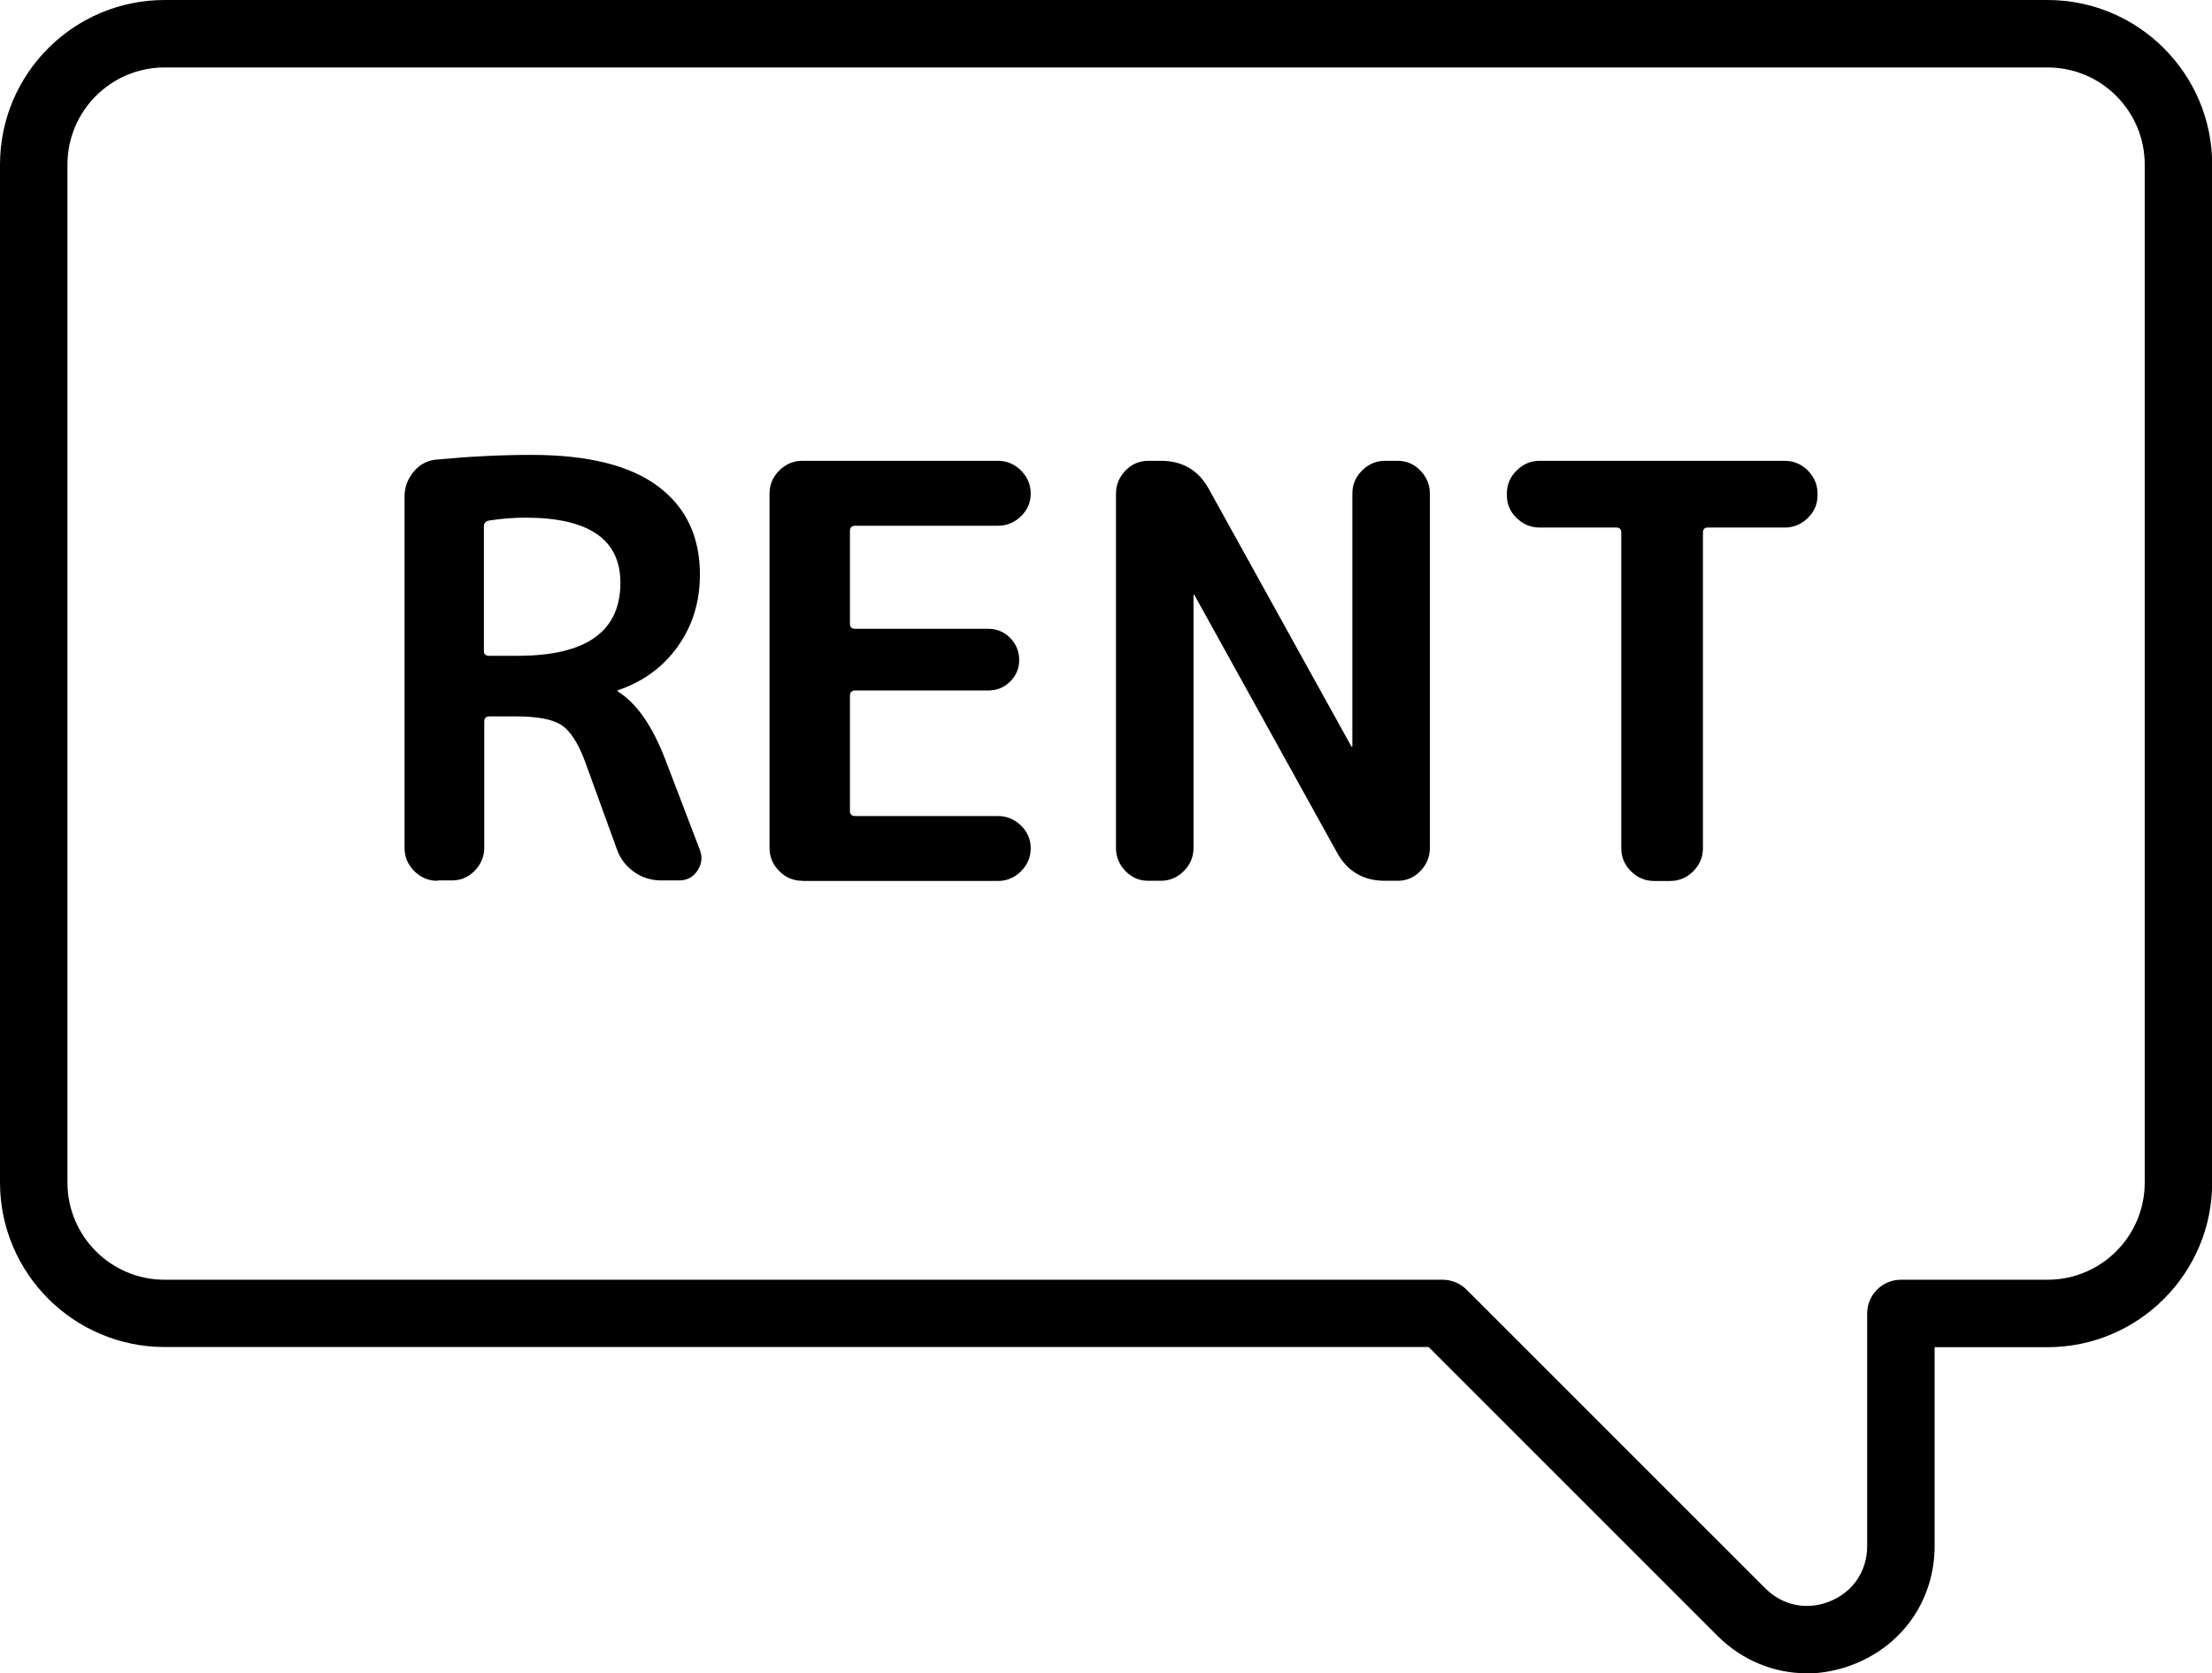
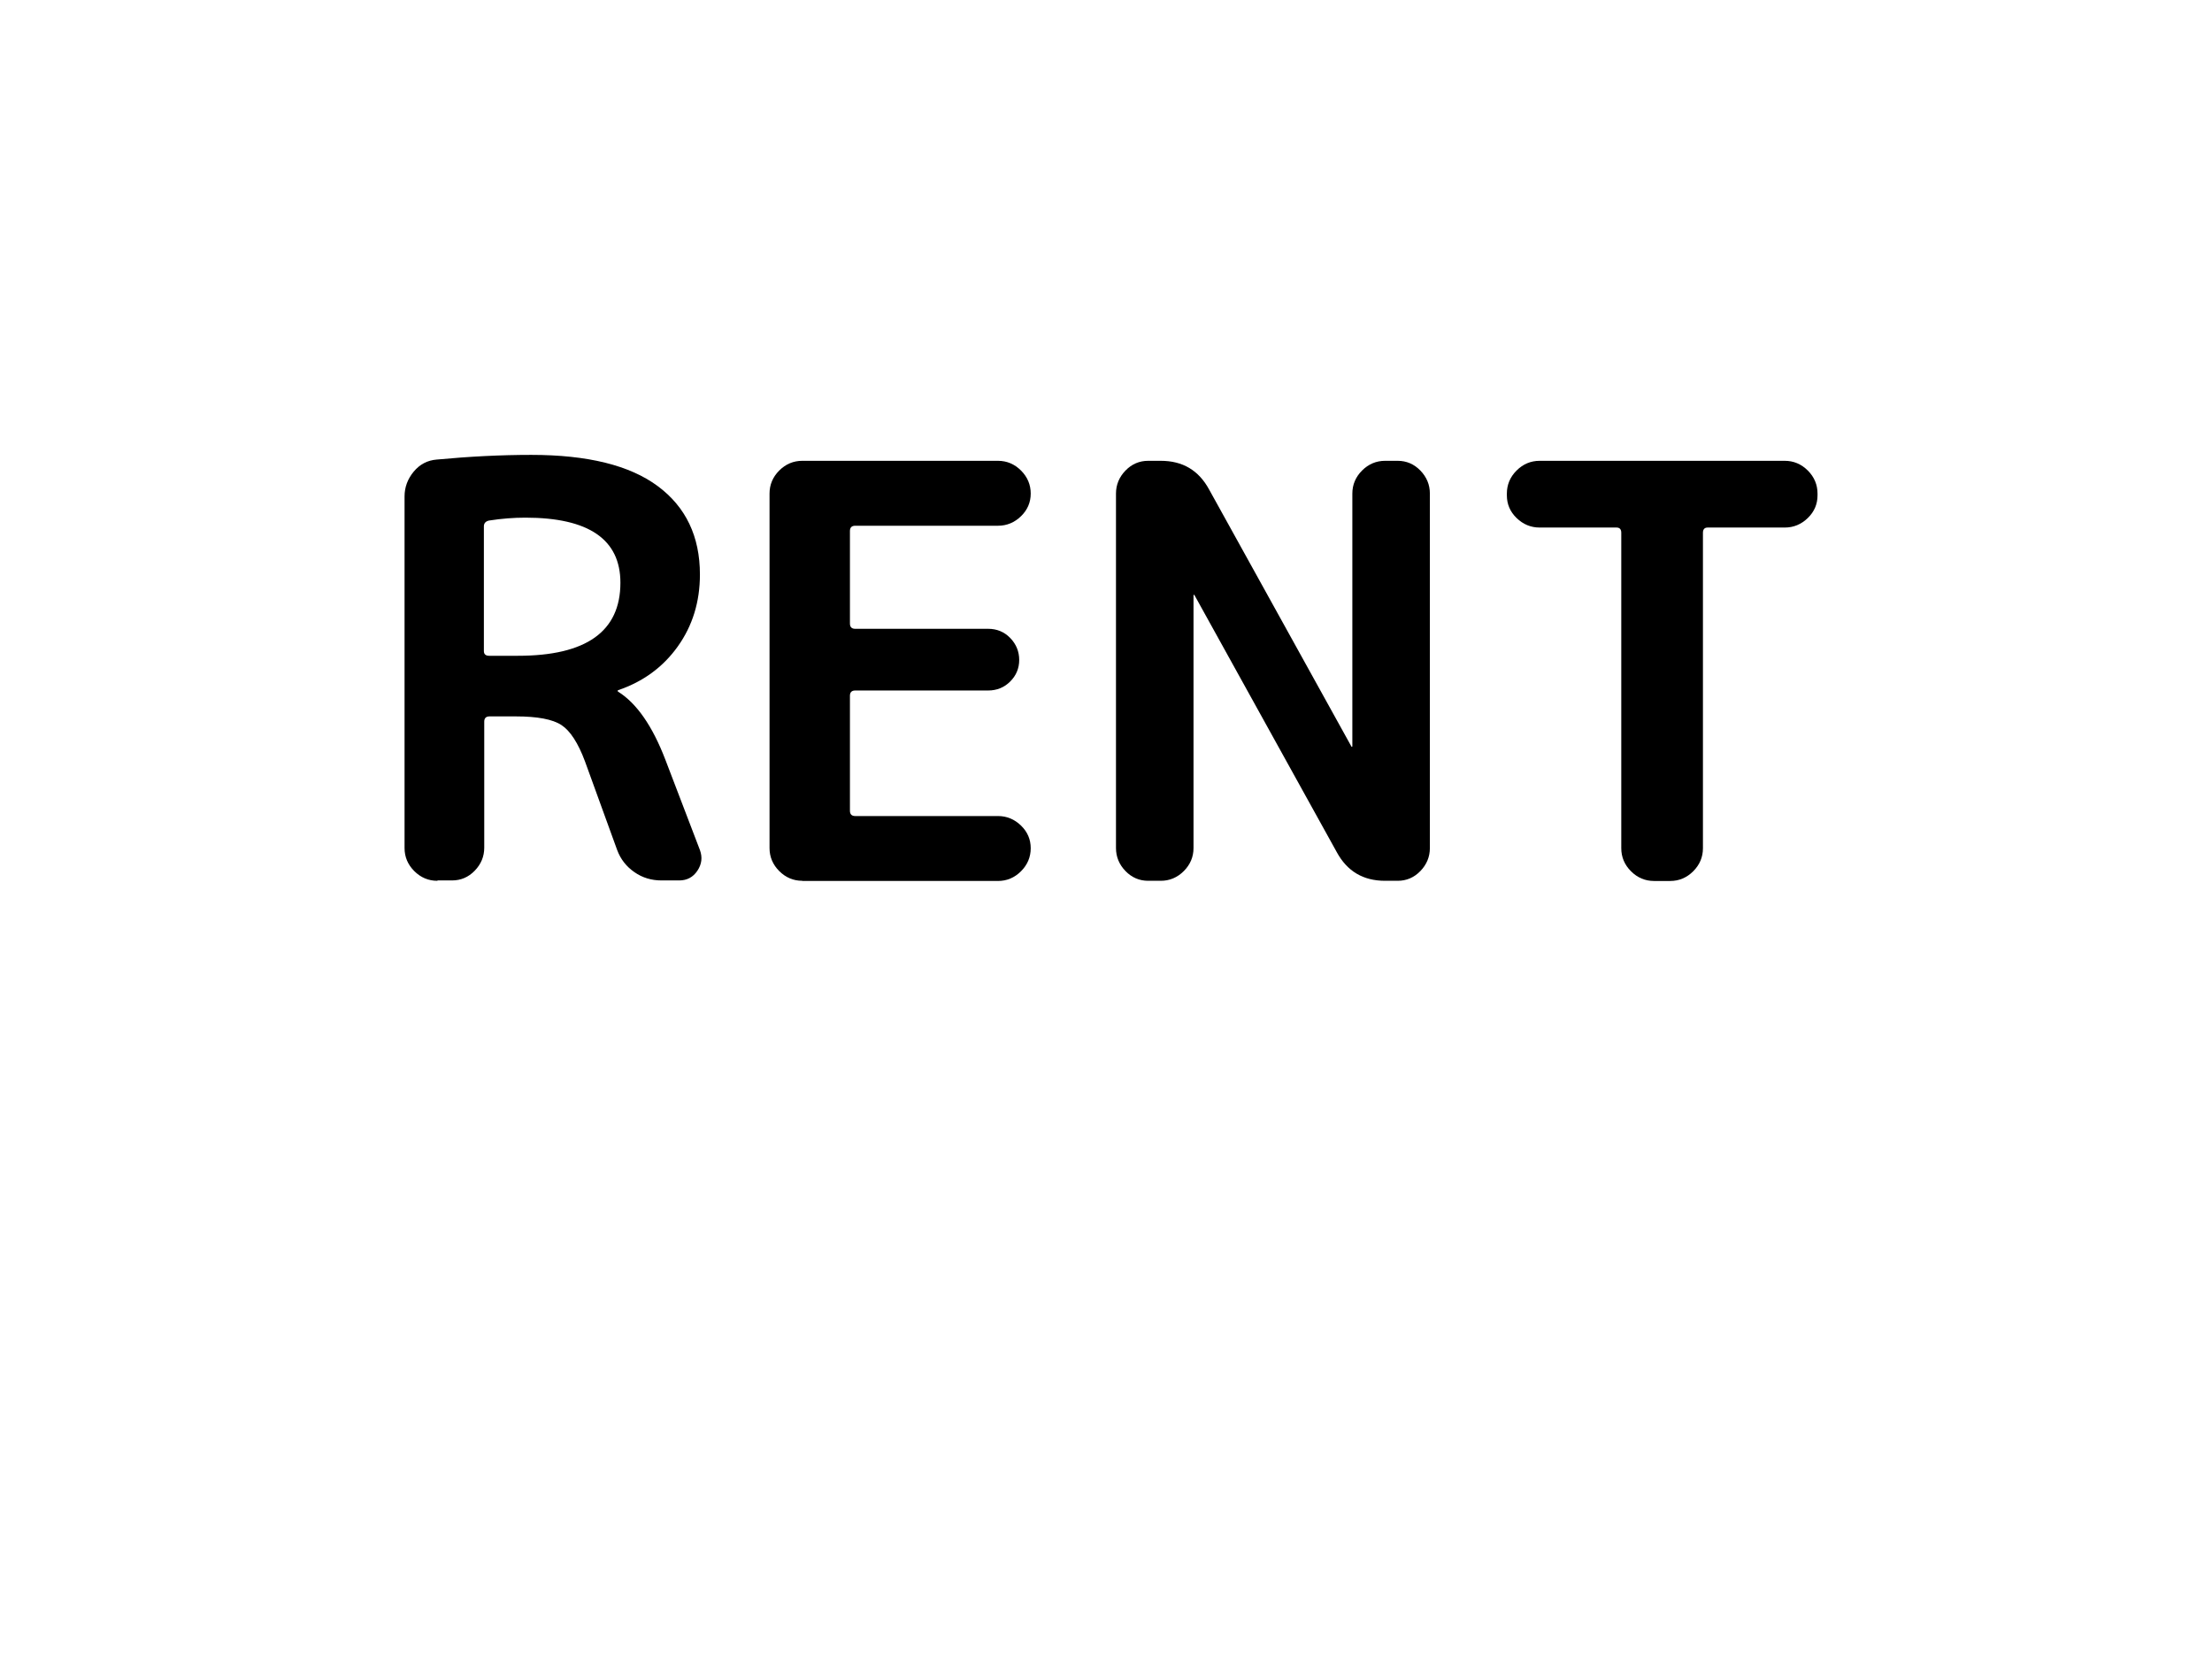
<svg xmlns="http://www.w3.org/2000/svg" id="_レイヤー_2" viewBox="0 0 122.97 93.03">
  <defs>
    <style>.cls-1{stroke-width:0px;}</style>
  </defs>
  <g id="_饑1">
-     <path class="cls-1" d="m100.43,93.03c-1.82,0-3.59-.72-4.96-2.09l-16.05-16.05H9.15c-5.04,0-9.15-4.1-9.15-9.15V9.15C0,4.1,4.1,0,9.15,0h104.68c5.04,0,9.15,4.1,9.15,9.15v56.6c0,5.04-4.1,9.15-9.15,9.15h-6.28v11.04c0,2.92-1.67,5.42-4.37,6.54-.9.37-1.84.56-2.75.56ZM9.15,3.75c-2.98,0-5.4,2.42-5.4,5.4v56.6c0,2.98,2.42,5.4,5.4,5.4h71.05c.5,0,.97.2,1.33.55l16.6,16.6c.98.98,2.34,1.25,3.62.72,1.28-.53,2.05-1.68,2.05-3.07v-12.92c0-1.04.84-1.88,1.88-1.88h8.15c2.98,0,5.4-2.42,5.4-5.4V9.15c0-2.98-2.42-5.4-5.4-5.4H9.15Z" />
    <path class="cls-1" d="m24.31,48.97c-.49,0-.92-.18-1.28-.54s-.54-.79-.54-1.28v-19.55c0-.51.17-.97.51-1.38.34-.41.77-.63,1.28-.67,1.81-.17,3.56-.26,5.25-.26,3.14,0,5.48.58,7.04,1.74,1.56,1.16,2.34,2.8,2.34,4.91,0,1.52-.41,2.85-1.23,4s-1.93,1.96-3.31,2.43c-.02,0-.03.01-.03.03,0,.04.01.06.03.06,1.02.64,1.9,1.9,2.62,3.78l1.92,5.02c.15.41.1.79-.14,1.15s-.58.54-1.01.54h-.99c-.55,0-1.06-.15-1.5-.46-.45-.31-.77-.72-.96-1.23l-1.79-4.93c-.38-1.02-.82-1.7-1.31-2.02-.49-.32-1.33-.48-2.53-.48h-1.47c-.19,0-.29.1-.29.29v7.01c0,.49-.18.92-.53,1.28s-.77.54-1.26.54h-.8Zm2.59-19.71v6.94c0,.17.1.26.29.26h1.6c3.8,0,5.7-1.35,5.7-4.06,0-2.41-1.76-3.62-5.28-3.62-.64,0-1.31.05-2.02.16-.19.04-.29.15-.29.32Z" />
    <path class="cls-1" d="m44.6,48.97c-.49,0-.92-.18-1.28-.54s-.54-.79-.54-1.28v-19.71c0-.49.18-.92.54-1.28s.79-.54,1.28-.54h10.88c.49,0,.92.18,1.28.54.36.36.54.79.54,1.28s-.18.91-.54,1.26c-.36.35-.79.53-1.28.53h-7.94c-.19,0-.29.1-.29.29v5.15c0,.19.1.29.29.29h7.39c.49,0,.9.17,1.23.51.33.34.5.75.5,1.22s-.17.87-.5,1.2-.74.5-1.23.5h-7.39c-.19,0-.29.1-.29.29v6.4c0,.19.1.29.29.29h7.94c.49,0,.92.18,1.28.53.36.35.54.77.54,1.26s-.18.92-.54,1.28c-.36.36-.79.54-1.28.54h-10.88Z" />
    <path class="cls-1" d="m63.83,48.97c-.49,0-.91-.18-1.26-.54s-.53-.79-.53-1.28v-19.71c0-.49.18-.92.53-1.28s.77-.54,1.26-.54h.7c1.22,0,2.11.53,2.69,1.6l7.9,14.27s.01.03.03.03.03-.01.03-.03v-14.05c0-.49.18-.92.54-1.28.36-.36.79-.54,1.28-.54h.7c.49,0,.91.18,1.26.54s.53.79.53,1.28v19.71c0,.49-.18.92-.53,1.28s-.77.54-1.26.54h-.7c-1.22,0-2.11-.53-2.69-1.6l-7.9-14.27s-.01-.03-.03-.03-.03.01-.03.03v14.05c0,.49-.18.92-.54,1.28-.36.36-.79.54-1.28.54h-.7Z" />
    <path class="cls-1" d="m85.59,29.33c-.49,0-.92-.18-1.28-.53-.36-.35-.54-.77-.54-1.26v-.1c0-.49.18-.92.54-1.28.36-.36.79-.54,1.28-.54h13.63c.49,0,.92.18,1.28.54s.54.79.54,1.28v.1c0,.49-.18.91-.54,1.26-.36.35-.79.53-1.28.53h-4.29c-.17,0-.26.1-.26.29v17.54c0,.49-.18.92-.54,1.28-.36.36-.79.54-1.28.54h-.9c-.49,0-.92-.18-1.28-.54-.36-.36-.54-.79-.54-1.28v-17.54c0-.19-.09-.29-.26-.29h-4.29Z" />
  </g>
</svg>